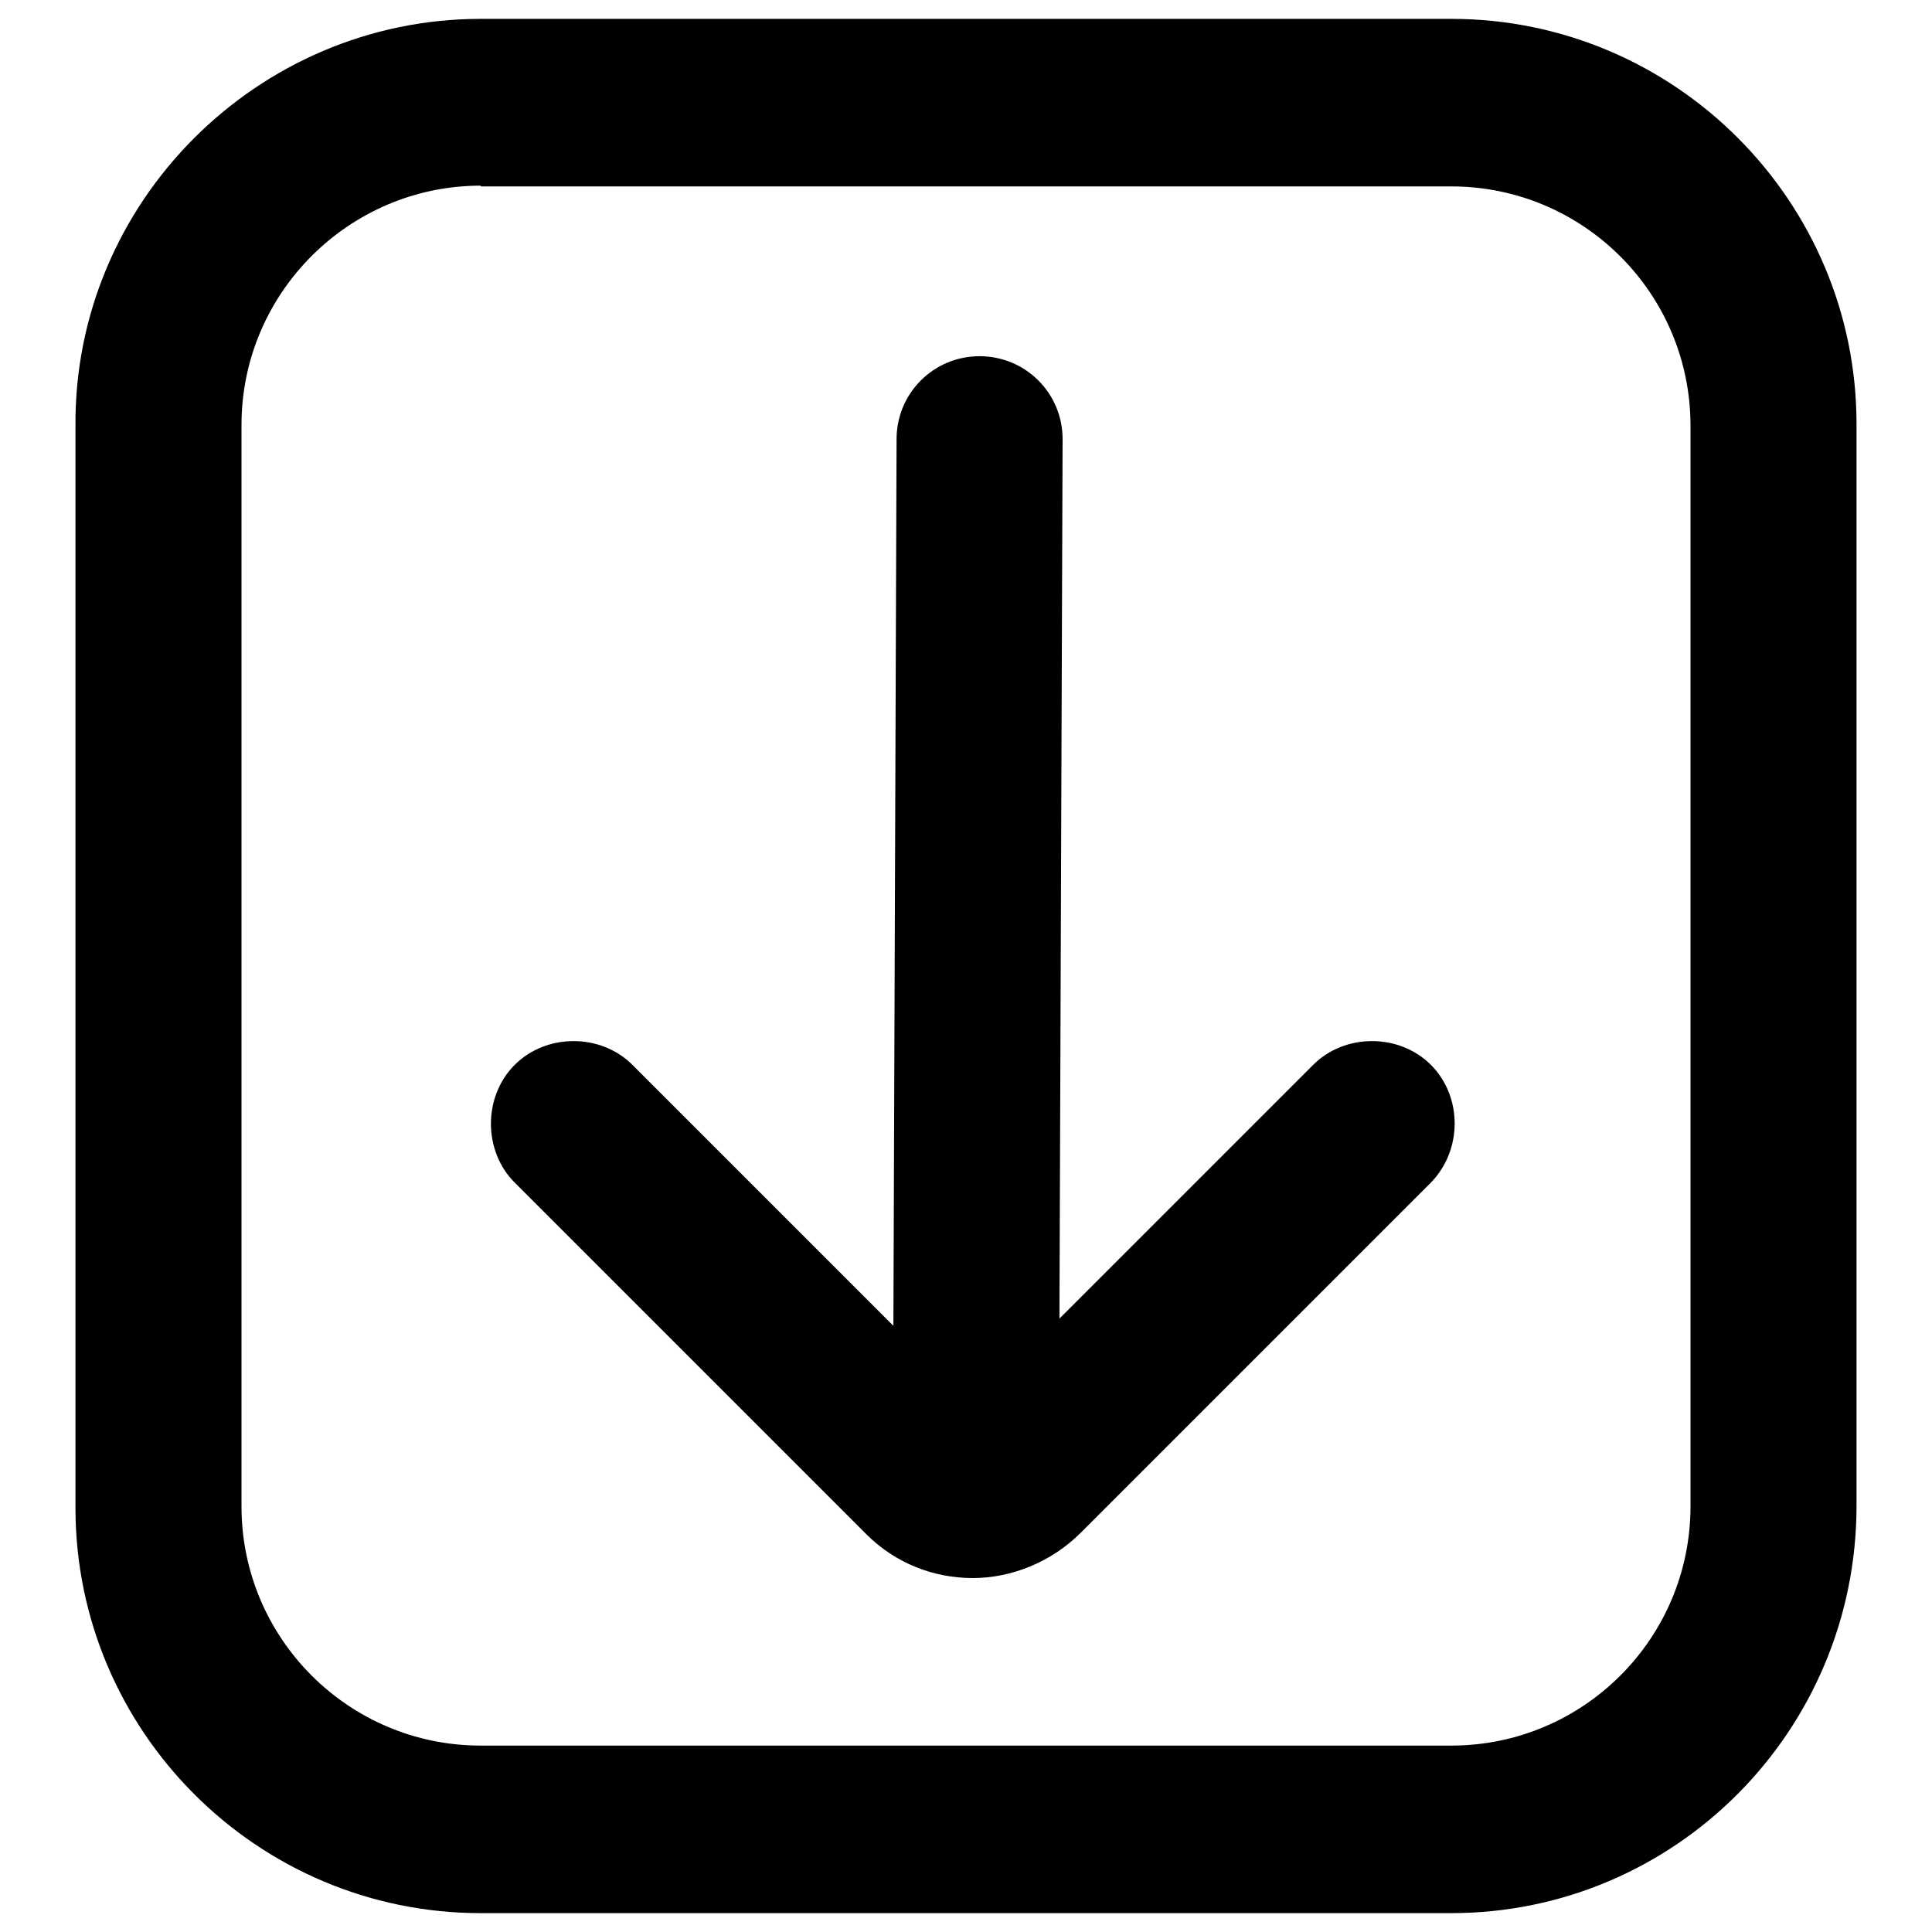
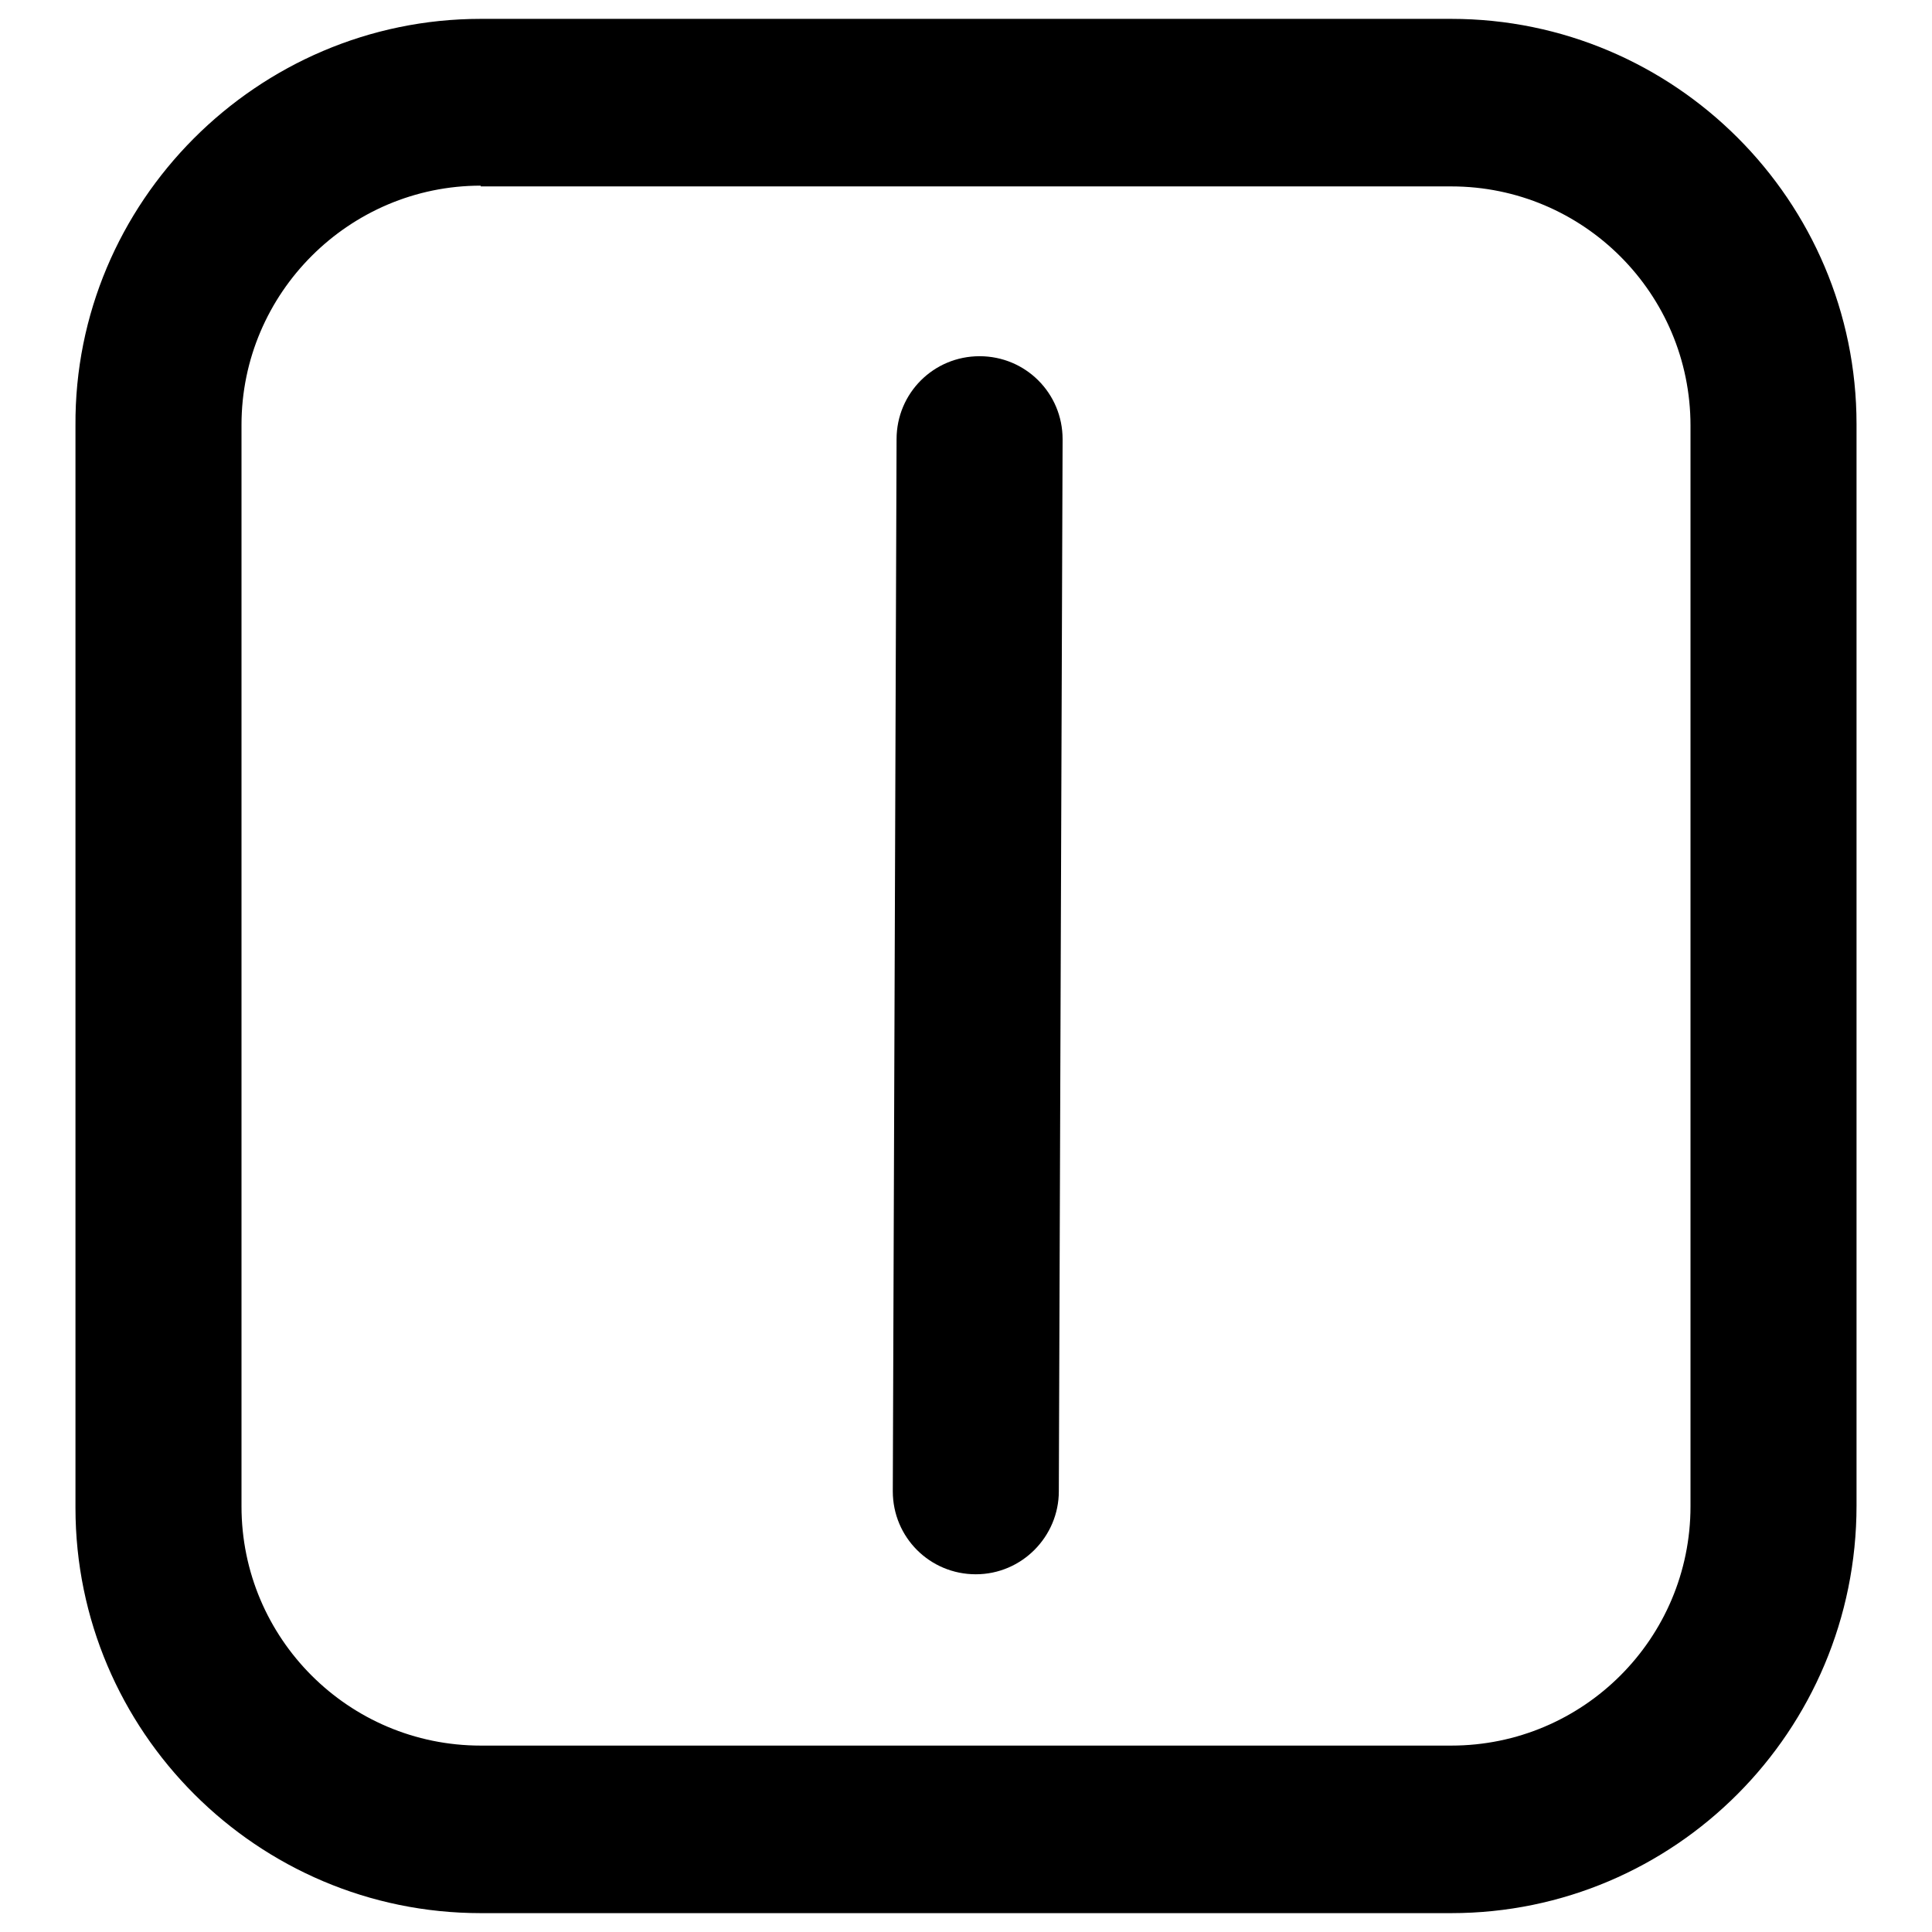
<svg xmlns="http://www.w3.org/2000/svg" version="1.1" x="0px" y="0px" viewBox="0 0 256 256" enable-background="new 0 0 256 256" xml:space="preserve">
  <g>
-     <path fill="#000000" d="M128.9,209.1c-5.1,0-10.2-1.9-14.1-5.8l-46.6-46.6c-4.2-4.2-4.2-11.4,0-15.6s11.4-4.2,15.6,0l45.1,45.1 l45.1-45.1c4.2-4.2,11.4-4.2,15.6,0c4.2,4.2,4.2,11.3,0,15.6l-46.4,46.4C139.3,207,134,209.1,128.9,209.1z" />
    <path fill="#000000" d="M129.3,208.6c-6.1,0-11-4.9-11-11l0.5-139.4c0-6.1,4.9-11,11-11c6.1,0,11,4.9,11,11l-0.5,139.4 C140.3,203.6,135.4,208.6,129.3,208.6L129.3,208.6z" />
    <path fill="#000000" d="M192.3,253.5H63.7c-29.6,0-53.7-24.1-53.7-53.7V56.4C9.8,26.8,34.1,2.5,63.7,2.5h128.6 c29.6,0,53.7,24.1,53.7,53.7v143.3C246,229.4,221.9,253.5,192.3,253.5z M63.7,24.6C46.3,24.6,32,38.8,32,56.3v143.3 c0,17.5,14.2,31.7,31.7,31.7h128.6c17.5,0,31.7-14.2,31.7-31.7V56.4c0-17.5-14.2-31.7-31.7-31.7H63.7V24.6z" />
  </g>
</svg>